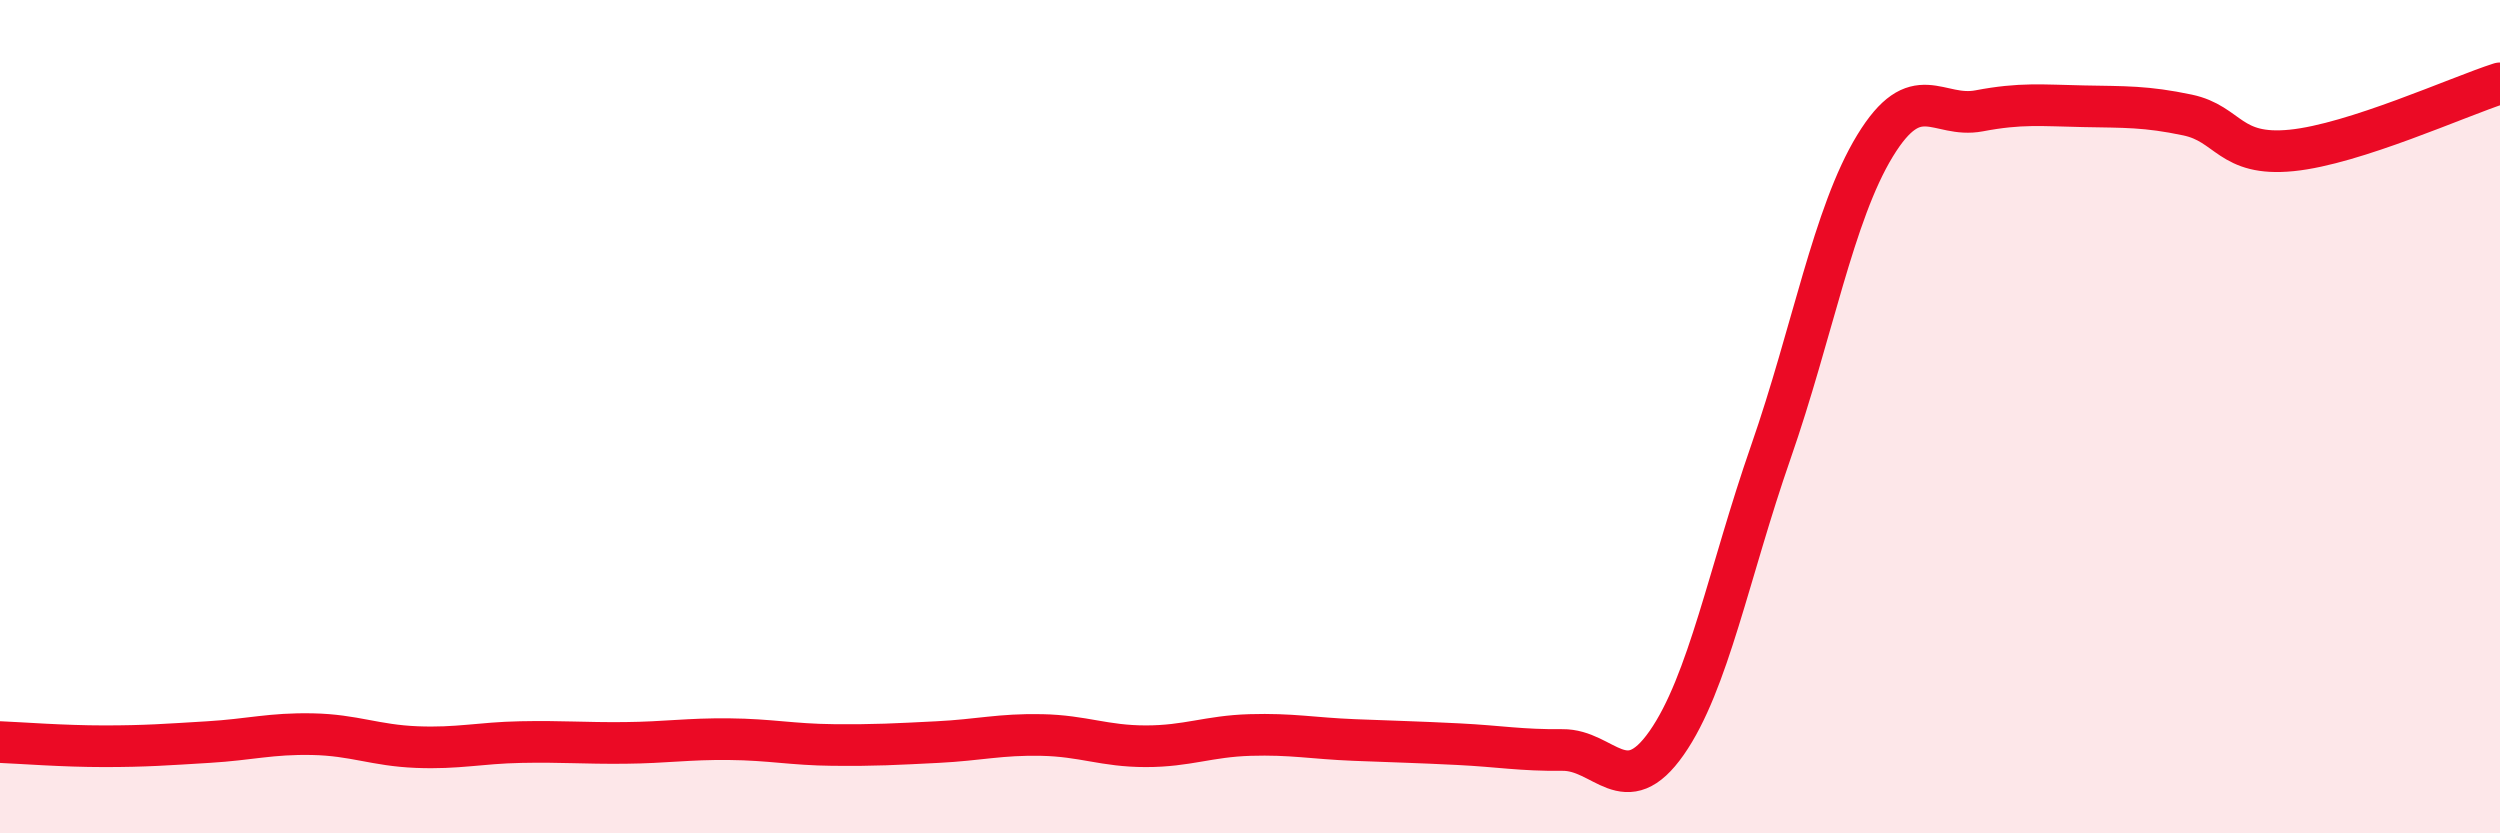
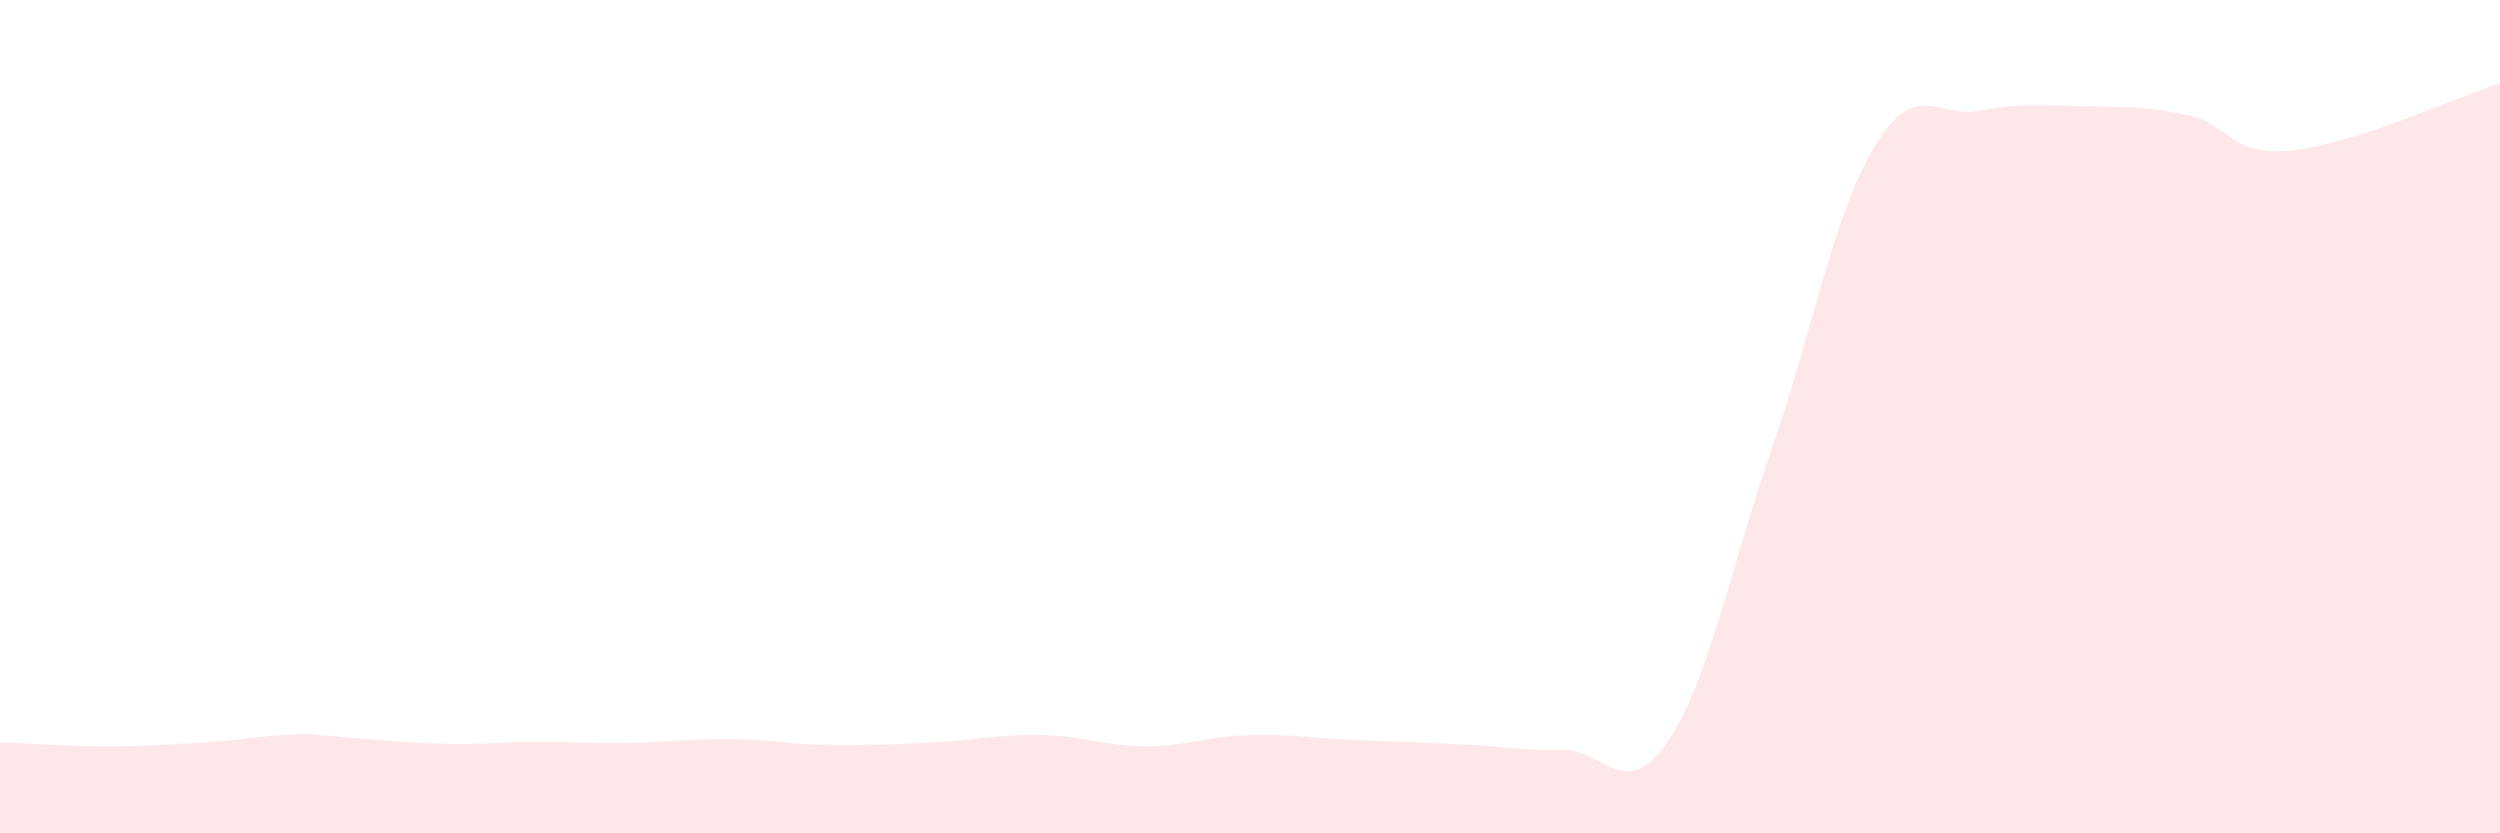
<svg xmlns="http://www.w3.org/2000/svg" width="60" height="20" viewBox="0 0 60 20">
-   <path d="M 0,17.81 C 0.5,17.83 1.5,17.91 2.5,17.91 C 3.5,17.91 4,17.87 5,17.81 C 6,17.75 6.5,17.6 7.5,17.62 C 8.5,17.64 9,17.89 10,17.93 C 11,17.97 11.5,17.83 12.5,17.81 C 13.5,17.79 14,17.84 15,17.83 C 16,17.82 16.5,17.73 17.5,17.74 C 18.5,17.75 19,17.87 20,17.88 C 21,17.89 21.5,17.86 22.5,17.81 C 23.5,17.76 24,17.62 25,17.64 C 26,17.66 26.5,17.91 27.5,17.91 C 28.5,17.91 29,17.67 30,17.64 C 31,17.61 31.5,17.72 32.5,17.76 C 33.5,17.8 34,17.81 35,17.86 C 36,17.91 36.5,18.01 37.5,18 C 38.5,17.99 39,19.26 40,17.83 C 41,16.4 41.5,13.72 42.5,10.85 C 43.5,7.98 44,5.14 45,3.5 C 46,1.86 46.5,2.85 47.5,2.66 C 48.5,2.47 49,2.53 50,2.55 C 51,2.57 51.5,2.55 52.5,2.76 C 53.5,2.97 53.5,3.76 55,3.61 C 56.5,3.46 59,2.32 60,2L60 20L0 20Z" fill="#EB0A25" opacity="0.1" stroke-linecap="round" stroke-linejoin="round" />
-   <path d="M 0,17.81 C 0.5,17.83 1.5,17.91 2.5,17.91 C 3.5,17.91 4,17.87 5,17.81 C 6,17.75 6.5,17.6 7.5,17.62 C 8.5,17.64 9,17.89 10,17.93 C 11,17.97 11.5,17.83 12.5,17.81 C 13.5,17.79 14,17.84 15,17.83 C 16,17.82 16.5,17.73 17.5,17.74 C 18.5,17.75 19,17.87 20,17.88 C 21,17.89 21.5,17.86 22.5,17.81 C 23.5,17.76 24,17.62 25,17.64 C 26,17.66 26.5,17.91 27.5,17.91 C 28.5,17.91 29,17.67 30,17.64 C 31,17.61 31.5,17.72 32.5,17.76 C 33.5,17.8 34,17.81 35,17.86 C 36,17.91 36.5,18.01 37.5,18 C 38.5,17.99 39,19.26 40,17.83 C 41,16.4 41.5,13.72 42.5,10.85 C 43.5,7.98 44,5.14 45,3.5 C 46,1.86 46.5,2.85 47.5,2.66 C 48.5,2.47 49,2.53 50,2.55 C 51,2.57 51.5,2.55 52.5,2.76 C 53.5,2.97 53.5,3.76 55,3.61 C 56.5,3.46 59,2.32 60,2" stroke="#EB0A25" stroke-width="1" fill="none" stroke-linecap="round" stroke-linejoin="round" />
+   <path d="M 0,17.81 C 0.5,17.83 1.5,17.91 2.5,17.91 C 3.5,17.91 4,17.87 5,17.81 C 6,17.75 6.5,17.6 7.5,17.62 C 11,17.97 11.5,17.83 12.5,17.81 C 13.5,17.79 14,17.84 15,17.83 C 16,17.82 16.5,17.73 17.5,17.74 C 18.5,17.75 19,17.87 20,17.88 C 21,17.89 21.5,17.86 22.5,17.81 C 23.5,17.76 24,17.62 25,17.64 C 26,17.66 26.5,17.91 27.5,17.91 C 28.5,17.91 29,17.67 30,17.64 C 31,17.61 31.5,17.72 32.5,17.76 C 33.5,17.8 34,17.81 35,17.86 C 36,17.91 36.5,18.01 37.5,18 C 38.5,17.99 39,19.26 40,17.83 C 41,16.4 41.5,13.72 42.5,10.85 C 43.5,7.98 44,5.14 45,3.5 C 46,1.86 46.5,2.85 47.5,2.66 C 48.5,2.47 49,2.53 50,2.55 C 51,2.57 51.5,2.55 52.5,2.76 C 53.5,2.97 53.5,3.76 55,3.61 C 56.5,3.46 59,2.32 60,2L60 20L0 20Z" fill="#EB0A25" opacity="0.1" stroke-linecap="round" stroke-linejoin="round" />
</svg>